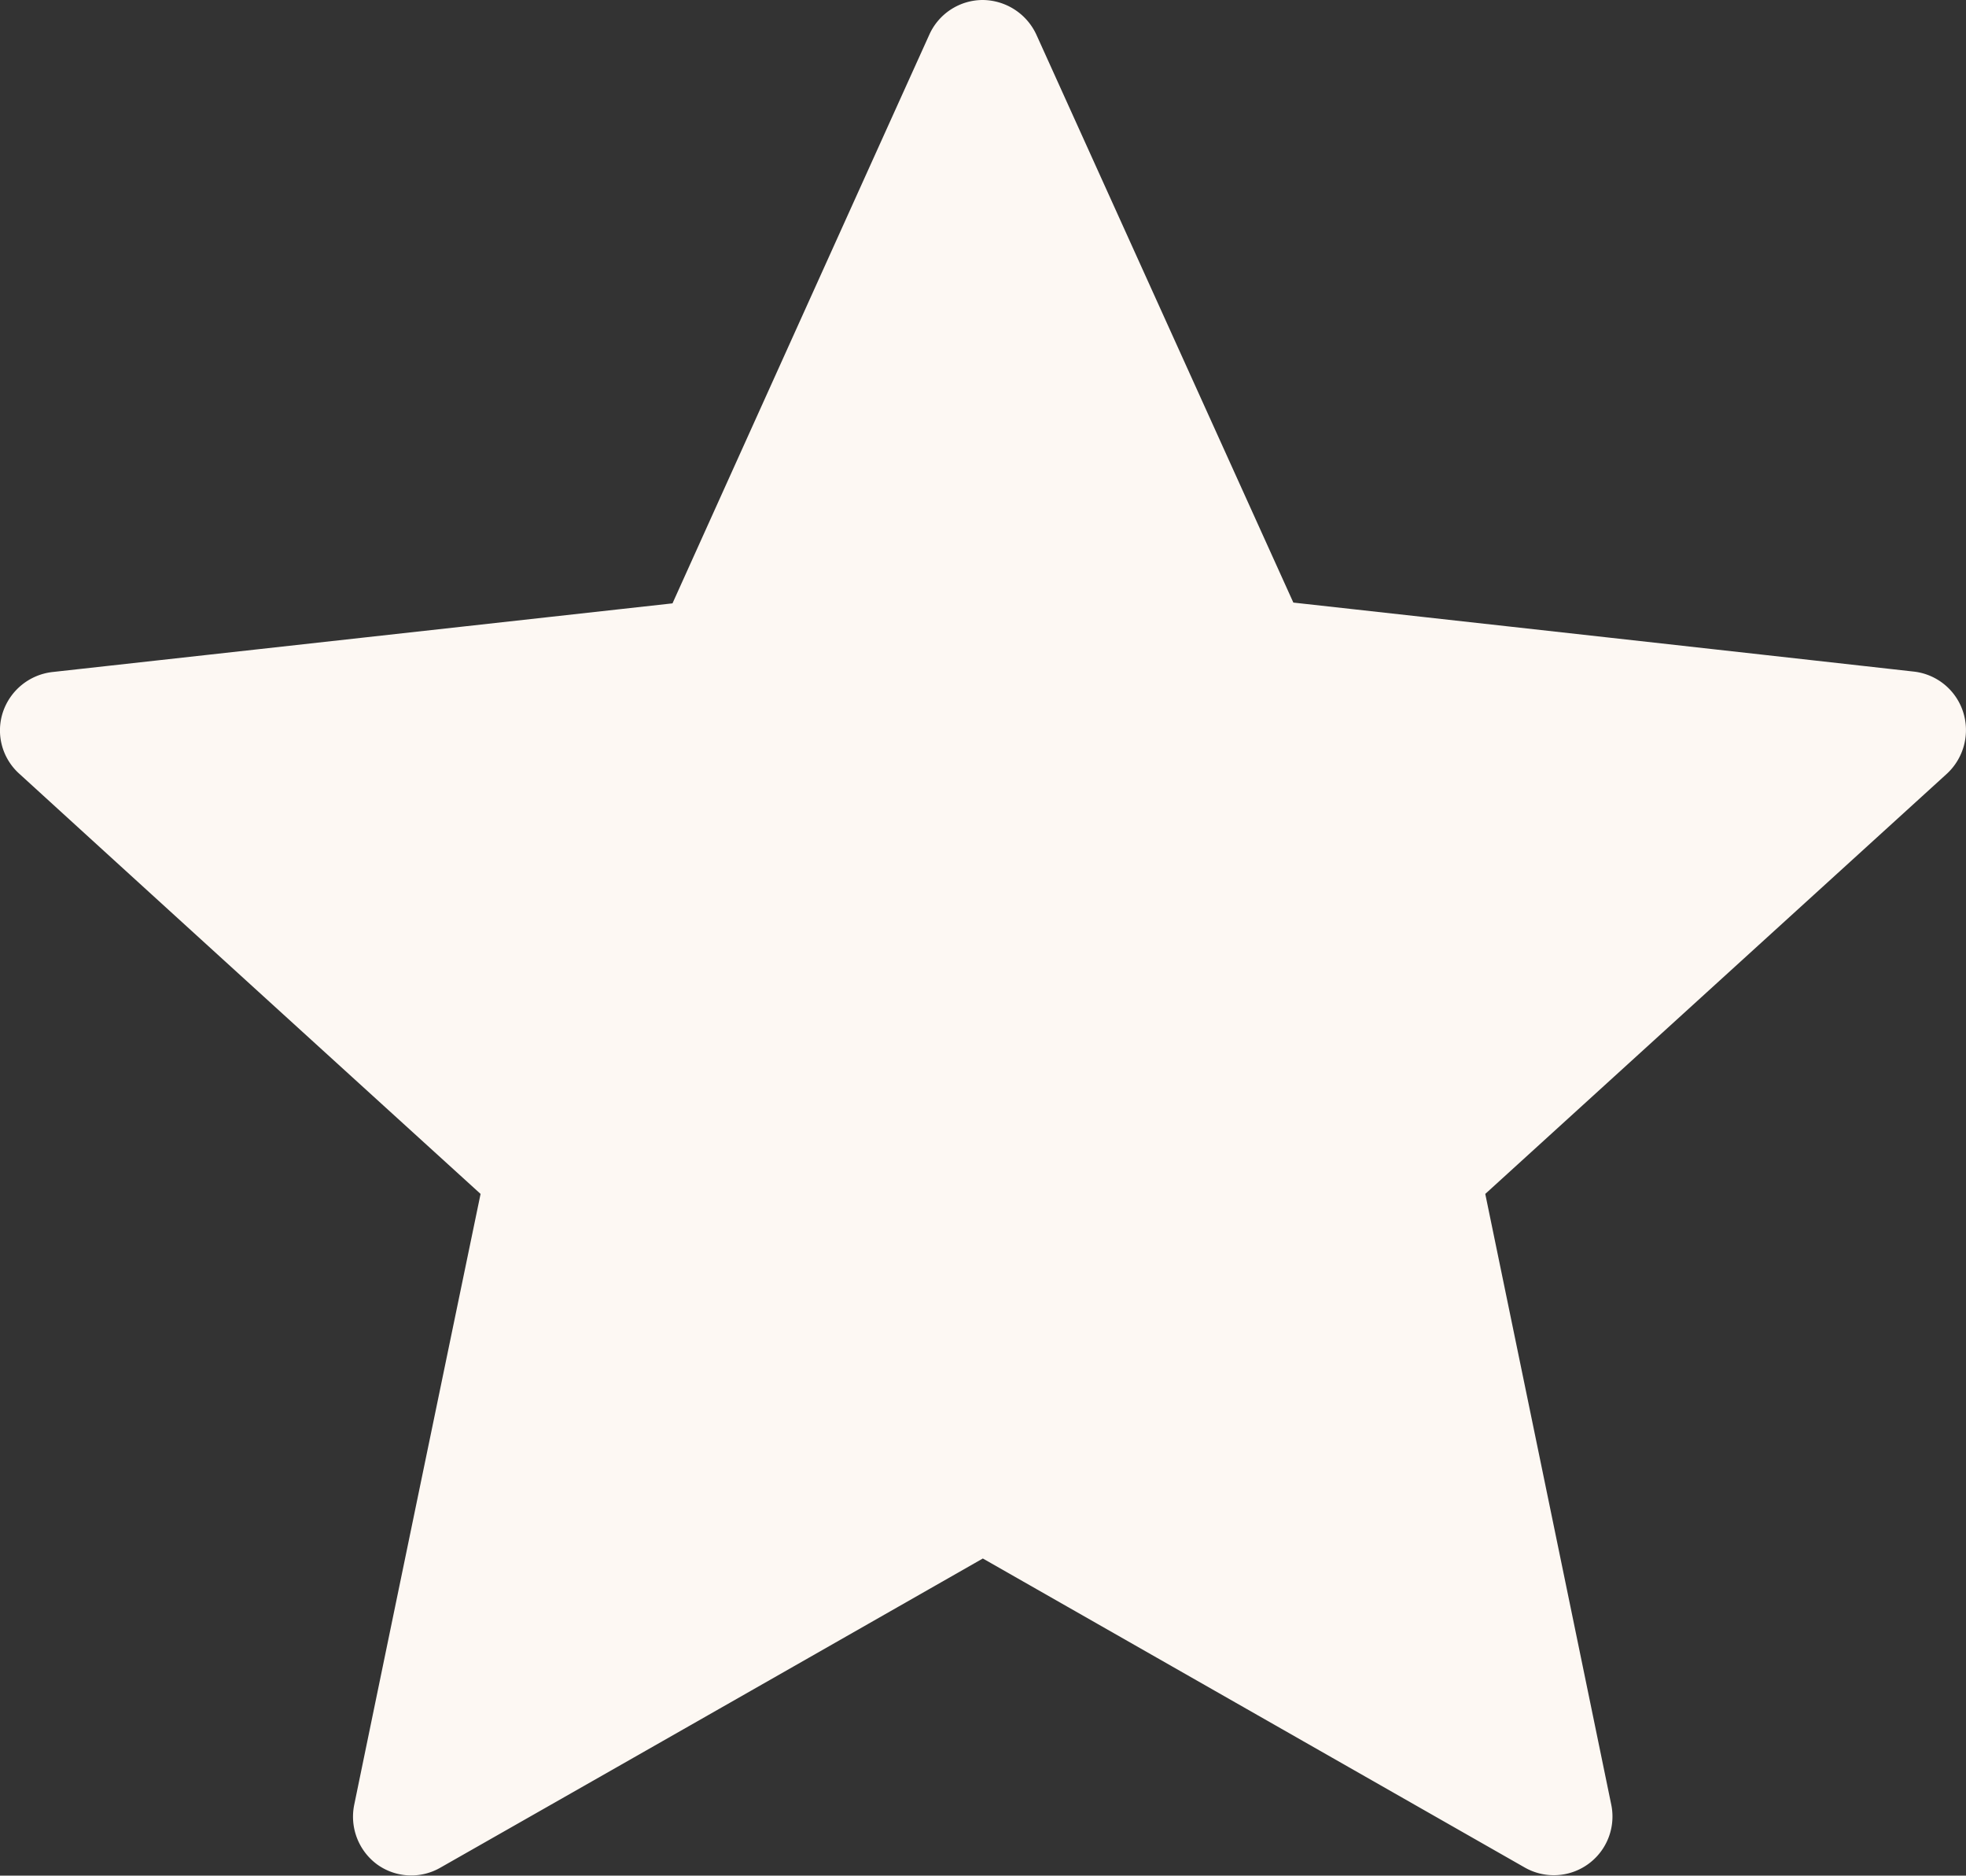
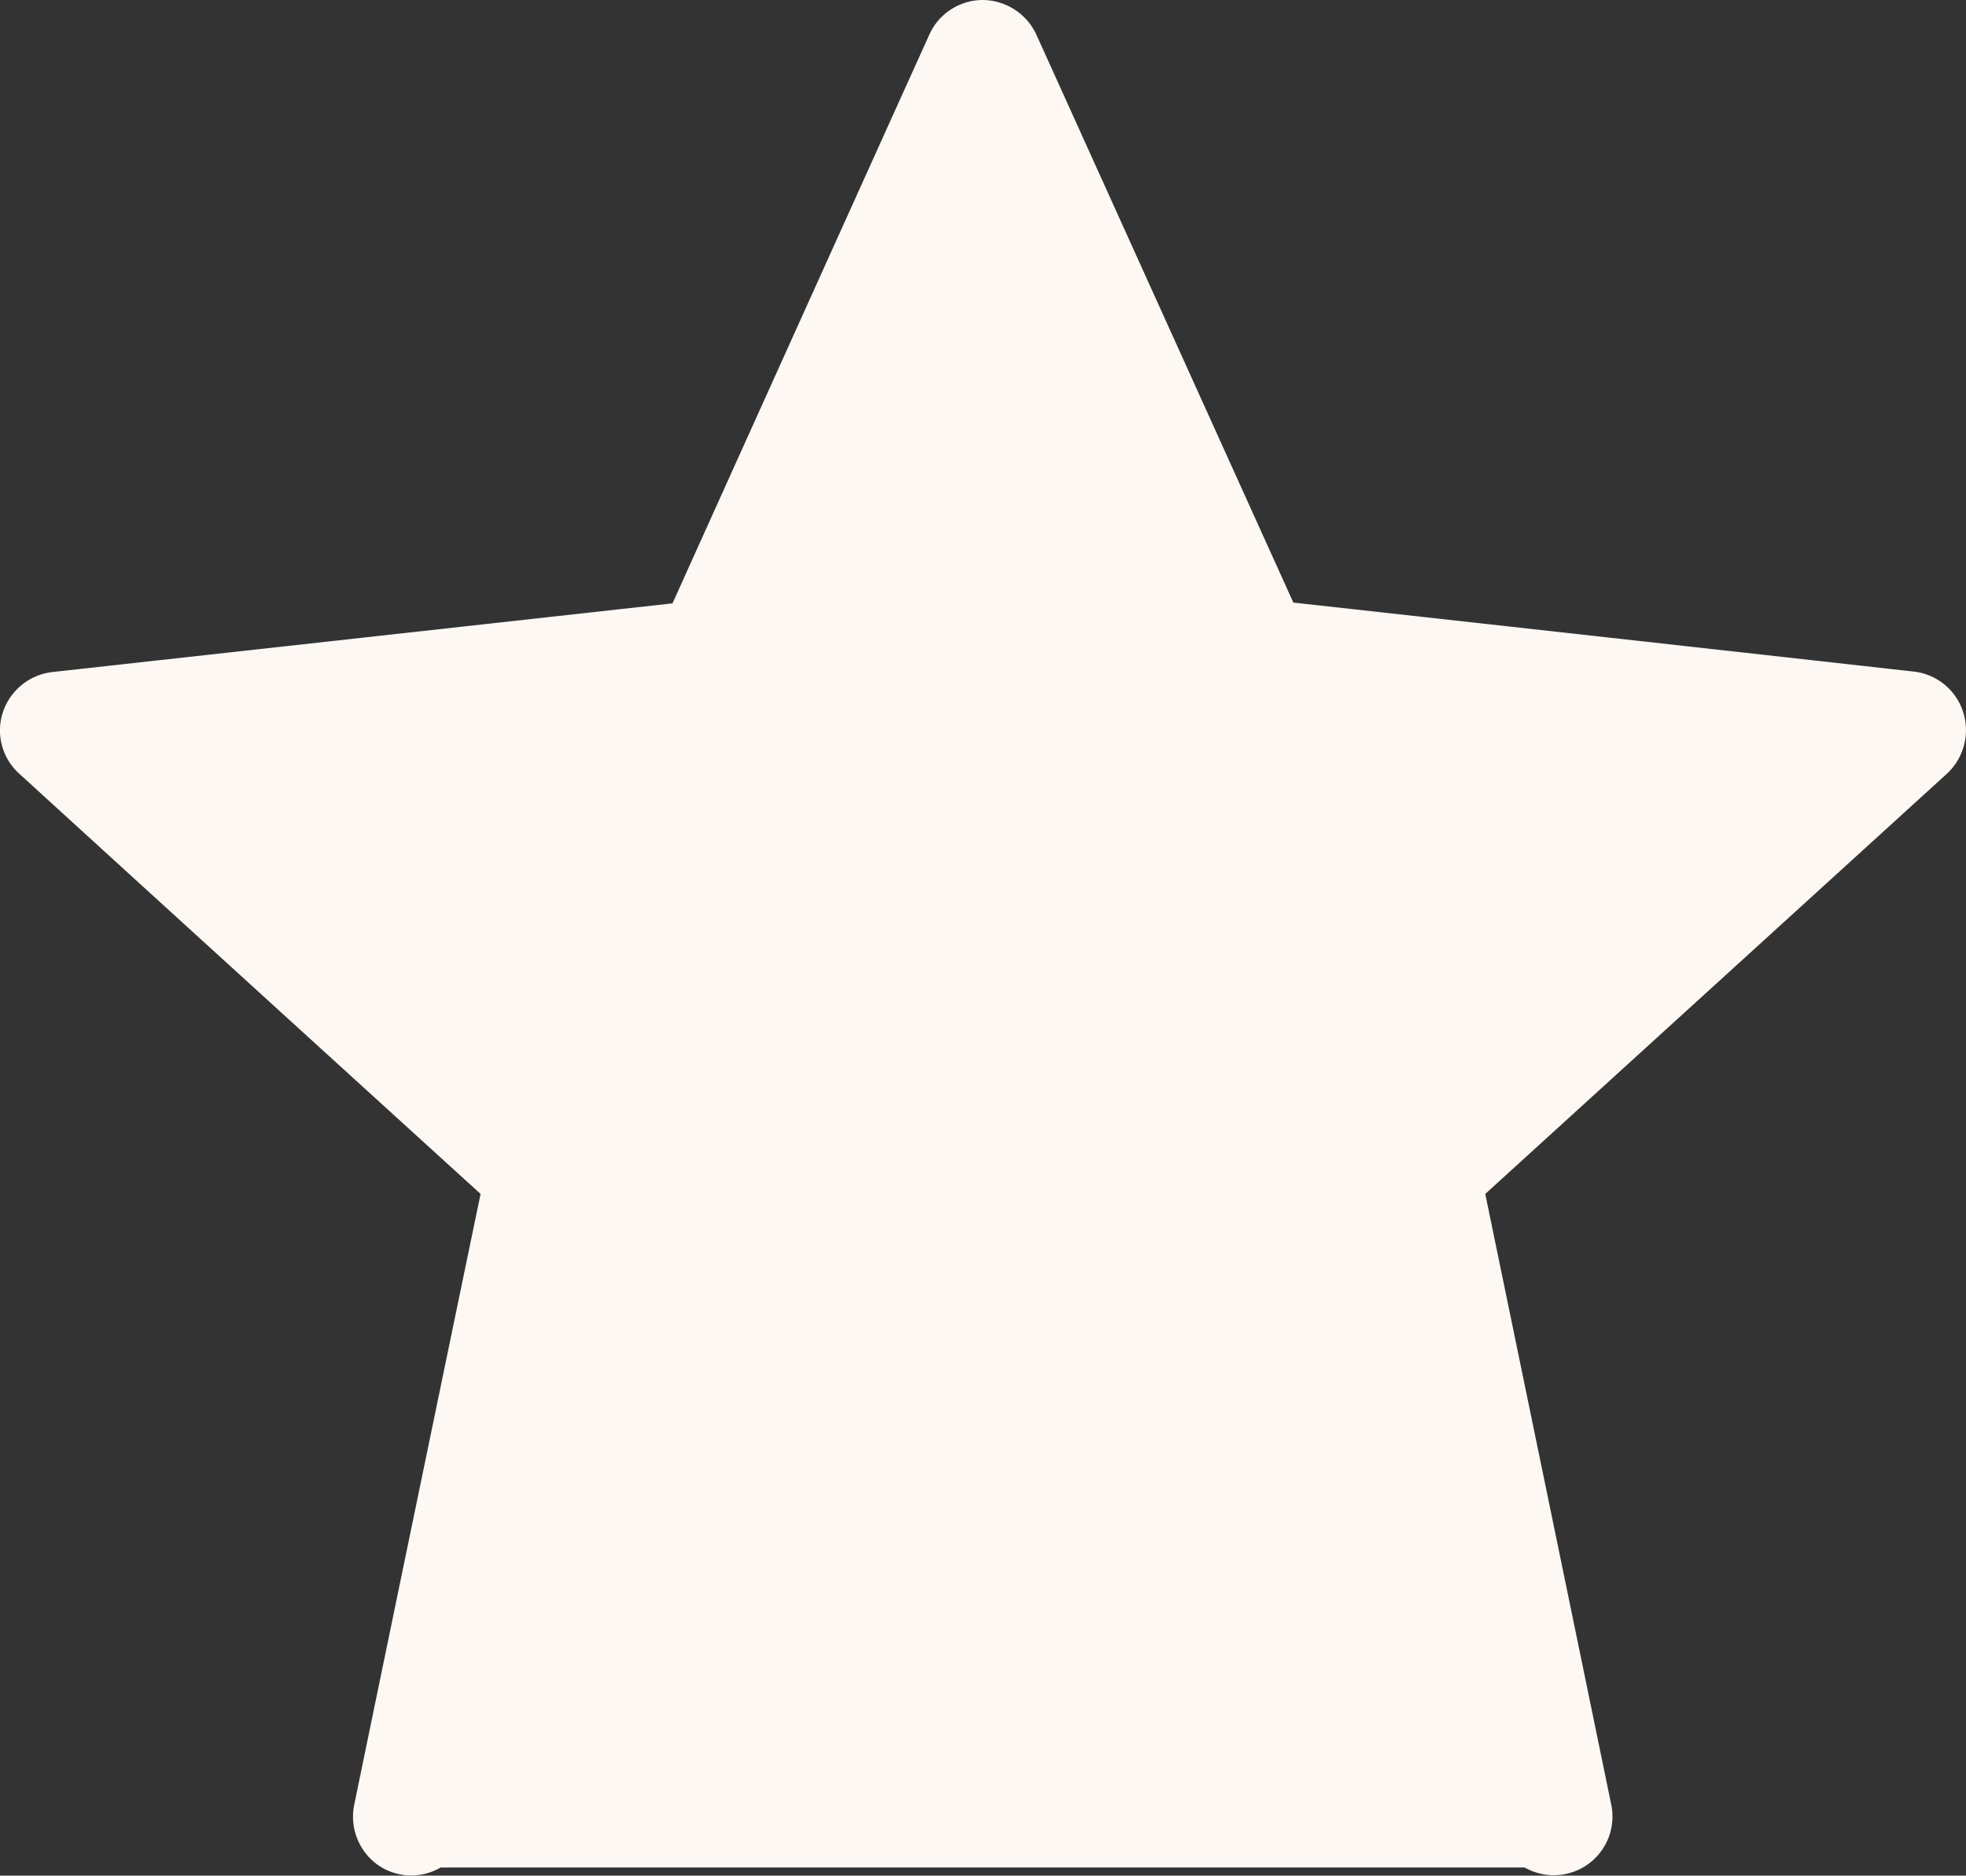
<svg xmlns="http://www.w3.org/2000/svg" width="12.6" height="12.018" viewBox="0 0 12.6 12.018">
  <rect x="0" y="0" width="12.6" height="12.018" fill="#333333" stroke="none" />
  <g id="_216411_star_icon" data-name="216411_star_icon" transform="translate(0 0)">
    <g id="Groupe_8" data-name="Groupe 8" transform="translate(0 0)">
-       <path id="Tracé_333" data-name="Tracé 333" d="M7.959,7.9,3.985,8.34a.38.38,0,0,0-.318.259.373.373,0,0,0,.106.393c1.181,1.078,2.956,2.692,2.956,2.692s-.487,2.348-.81,3.915a.38.38,0,0,0,.148.382A.374.374,0,0,0,6.473,16c1.391-.791,3.475-1.98,3.475-1.98L13.421,16a.376.376,0,0,0,.555-.4c-.323-1.568-.808-3.916-.808-3.916l2.956-2.69a.381.381,0,0,0,.106-.4.376.376,0,0,0-.317-.257c-1.59-.178-3.975-.442-3.975-.442L10.291,4.256a.382.382,0,0,0-.344-.222.376.376,0,0,0-.342.222C8.946,5.713,7.959,7.9,7.959,7.9Z" transform="translate(-3.649 -4.034)" fill="#fdf8f3" />
+       <path id="Tracé_333" data-name="Tracé 333" d="M7.959,7.9,3.985,8.34a.38.38,0,0,0-.318.259.373.373,0,0,0,.106.393c1.181,1.078,2.956,2.692,2.956,2.692s-.487,2.348-.81,3.915a.38.38,0,0,0,.148.382A.374.374,0,0,0,6.473,16L13.421,16a.376.376,0,0,0,.555-.4c-.323-1.568-.808-3.916-.808-3.916l2.956-2.69a.381.381,0,0,0,.106-.4.376.376,0,0,0-.317-.257c-1.59-.178-3.975-.442-3.975-.442L10.291,4.256a.382.382,0,0,0-.344-.222.376.376,0,0,0-.342.222C8.946,5.713,7.959,7.9,7.959,7.9Z" transform="translate(-3.649 -4.034)" fill="#fdf8f3" />
    </g>
  </g>
</svg>